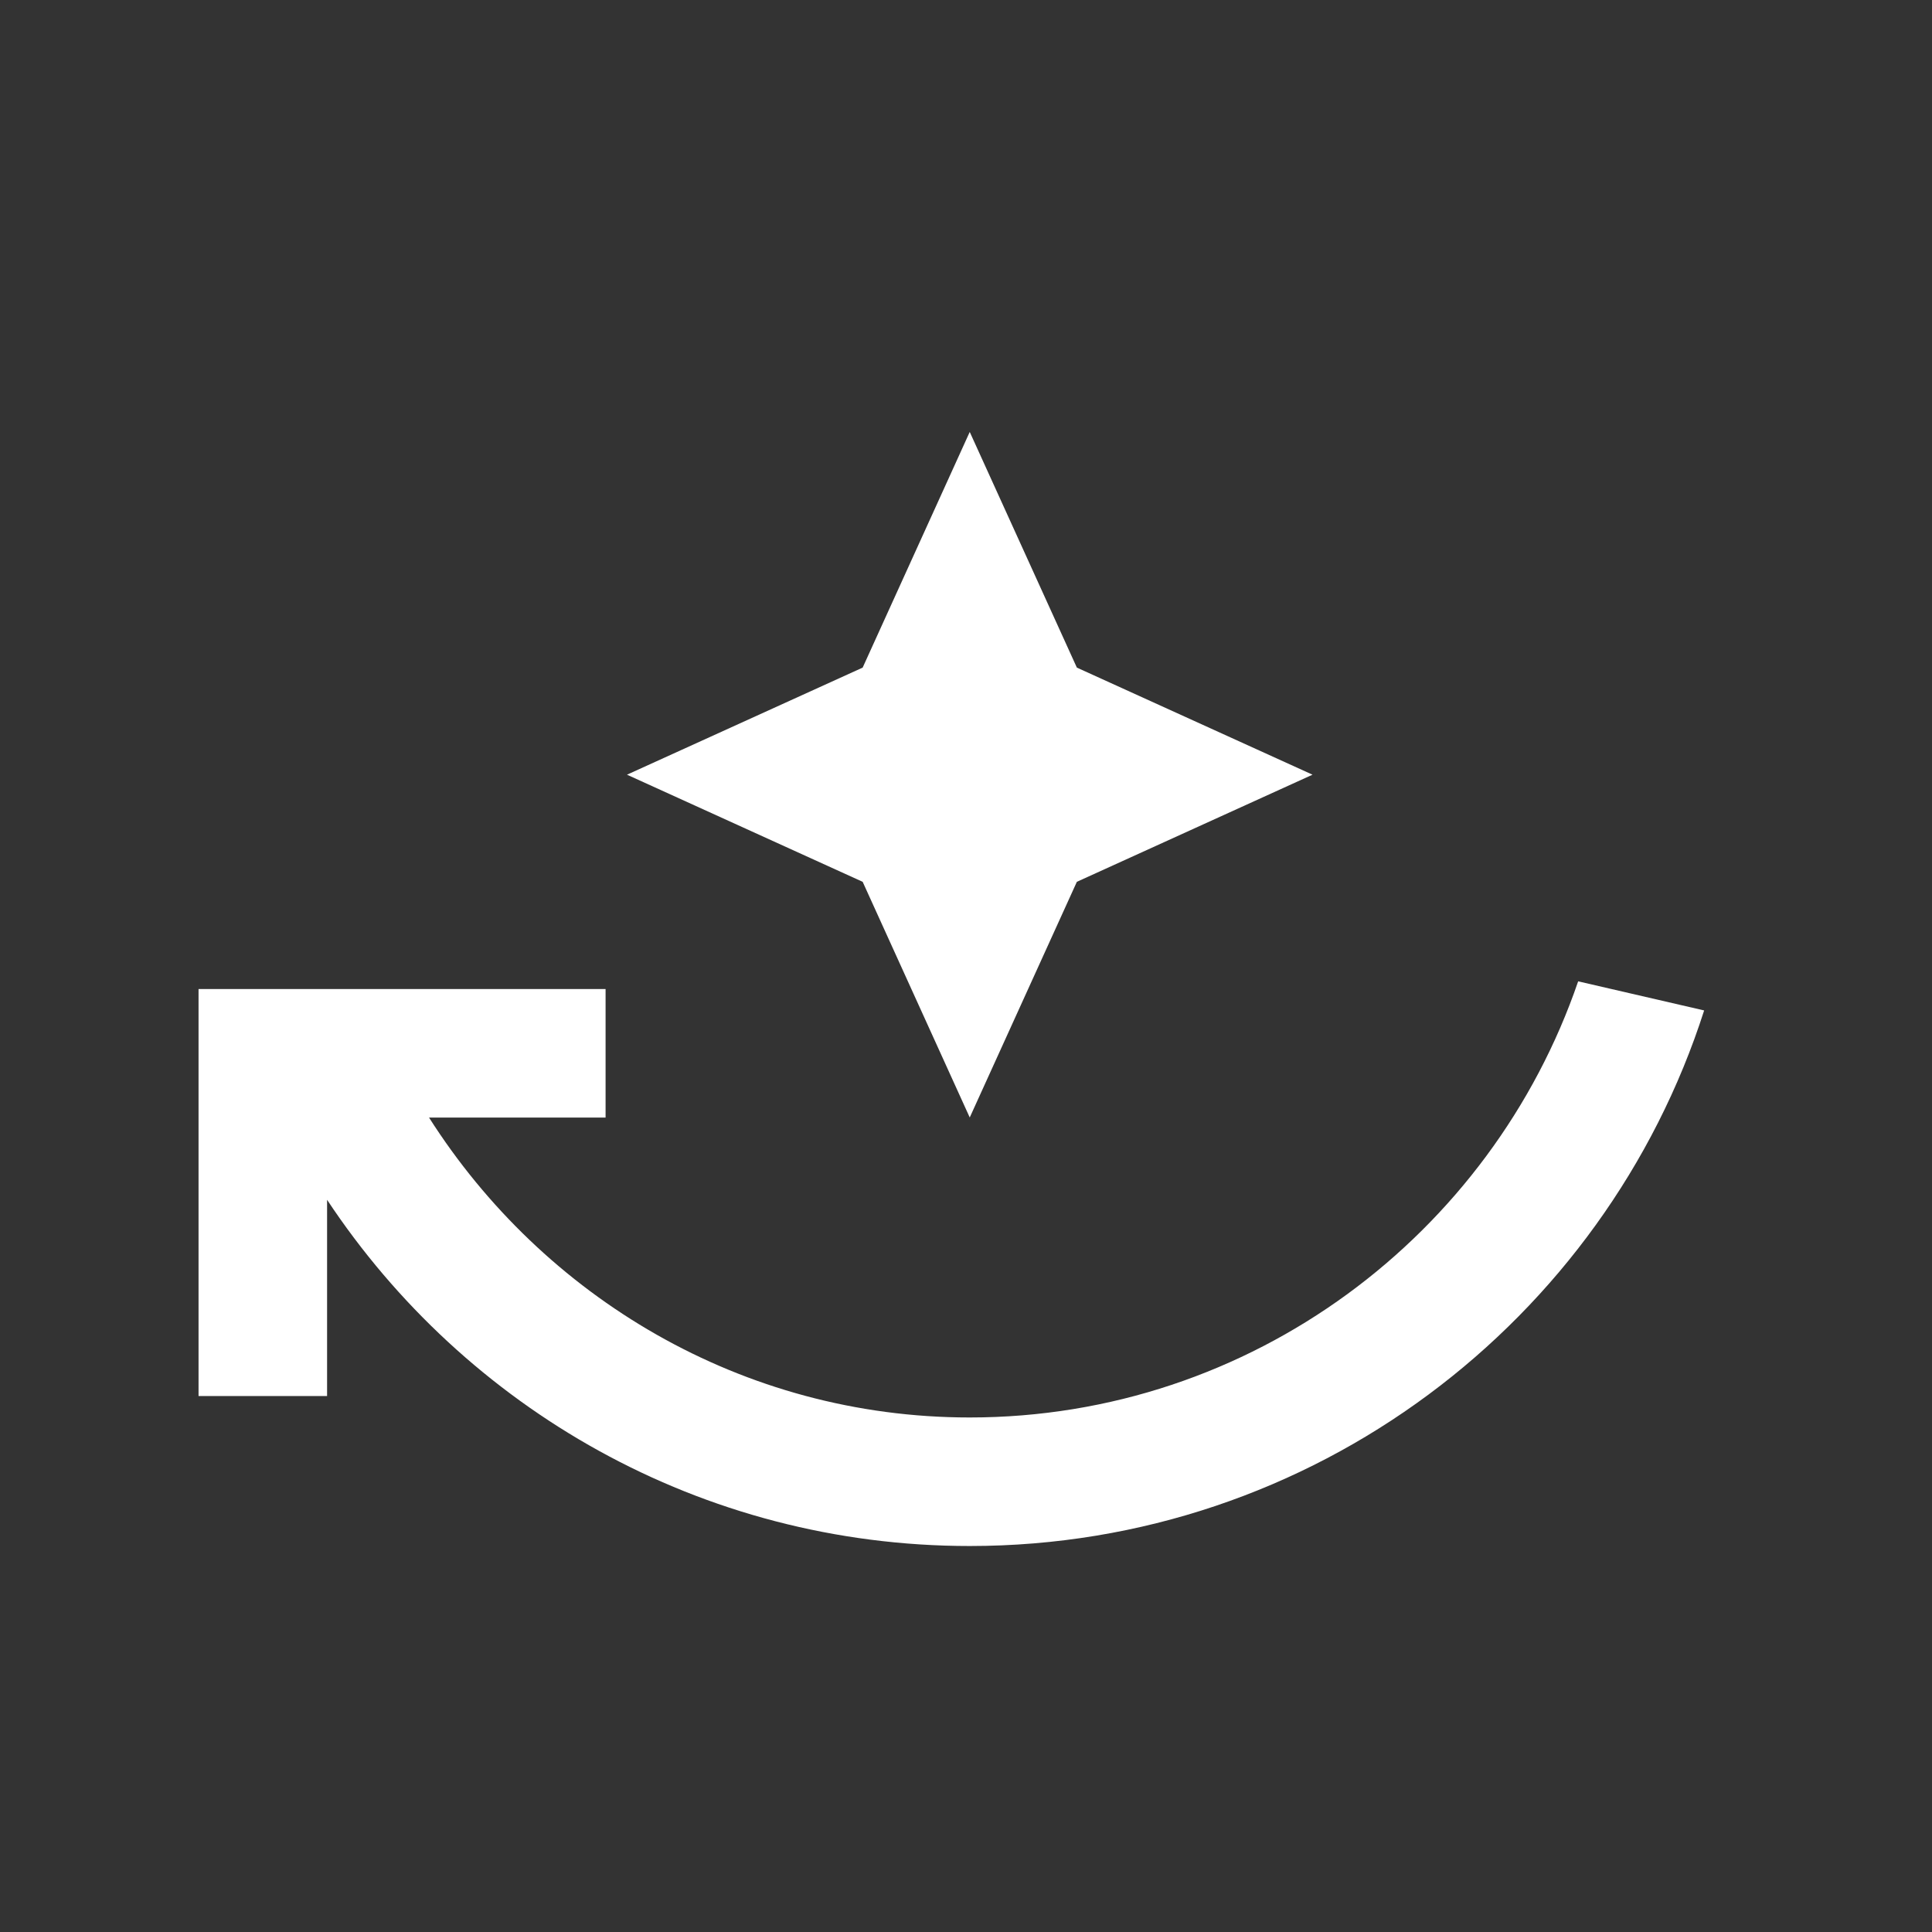
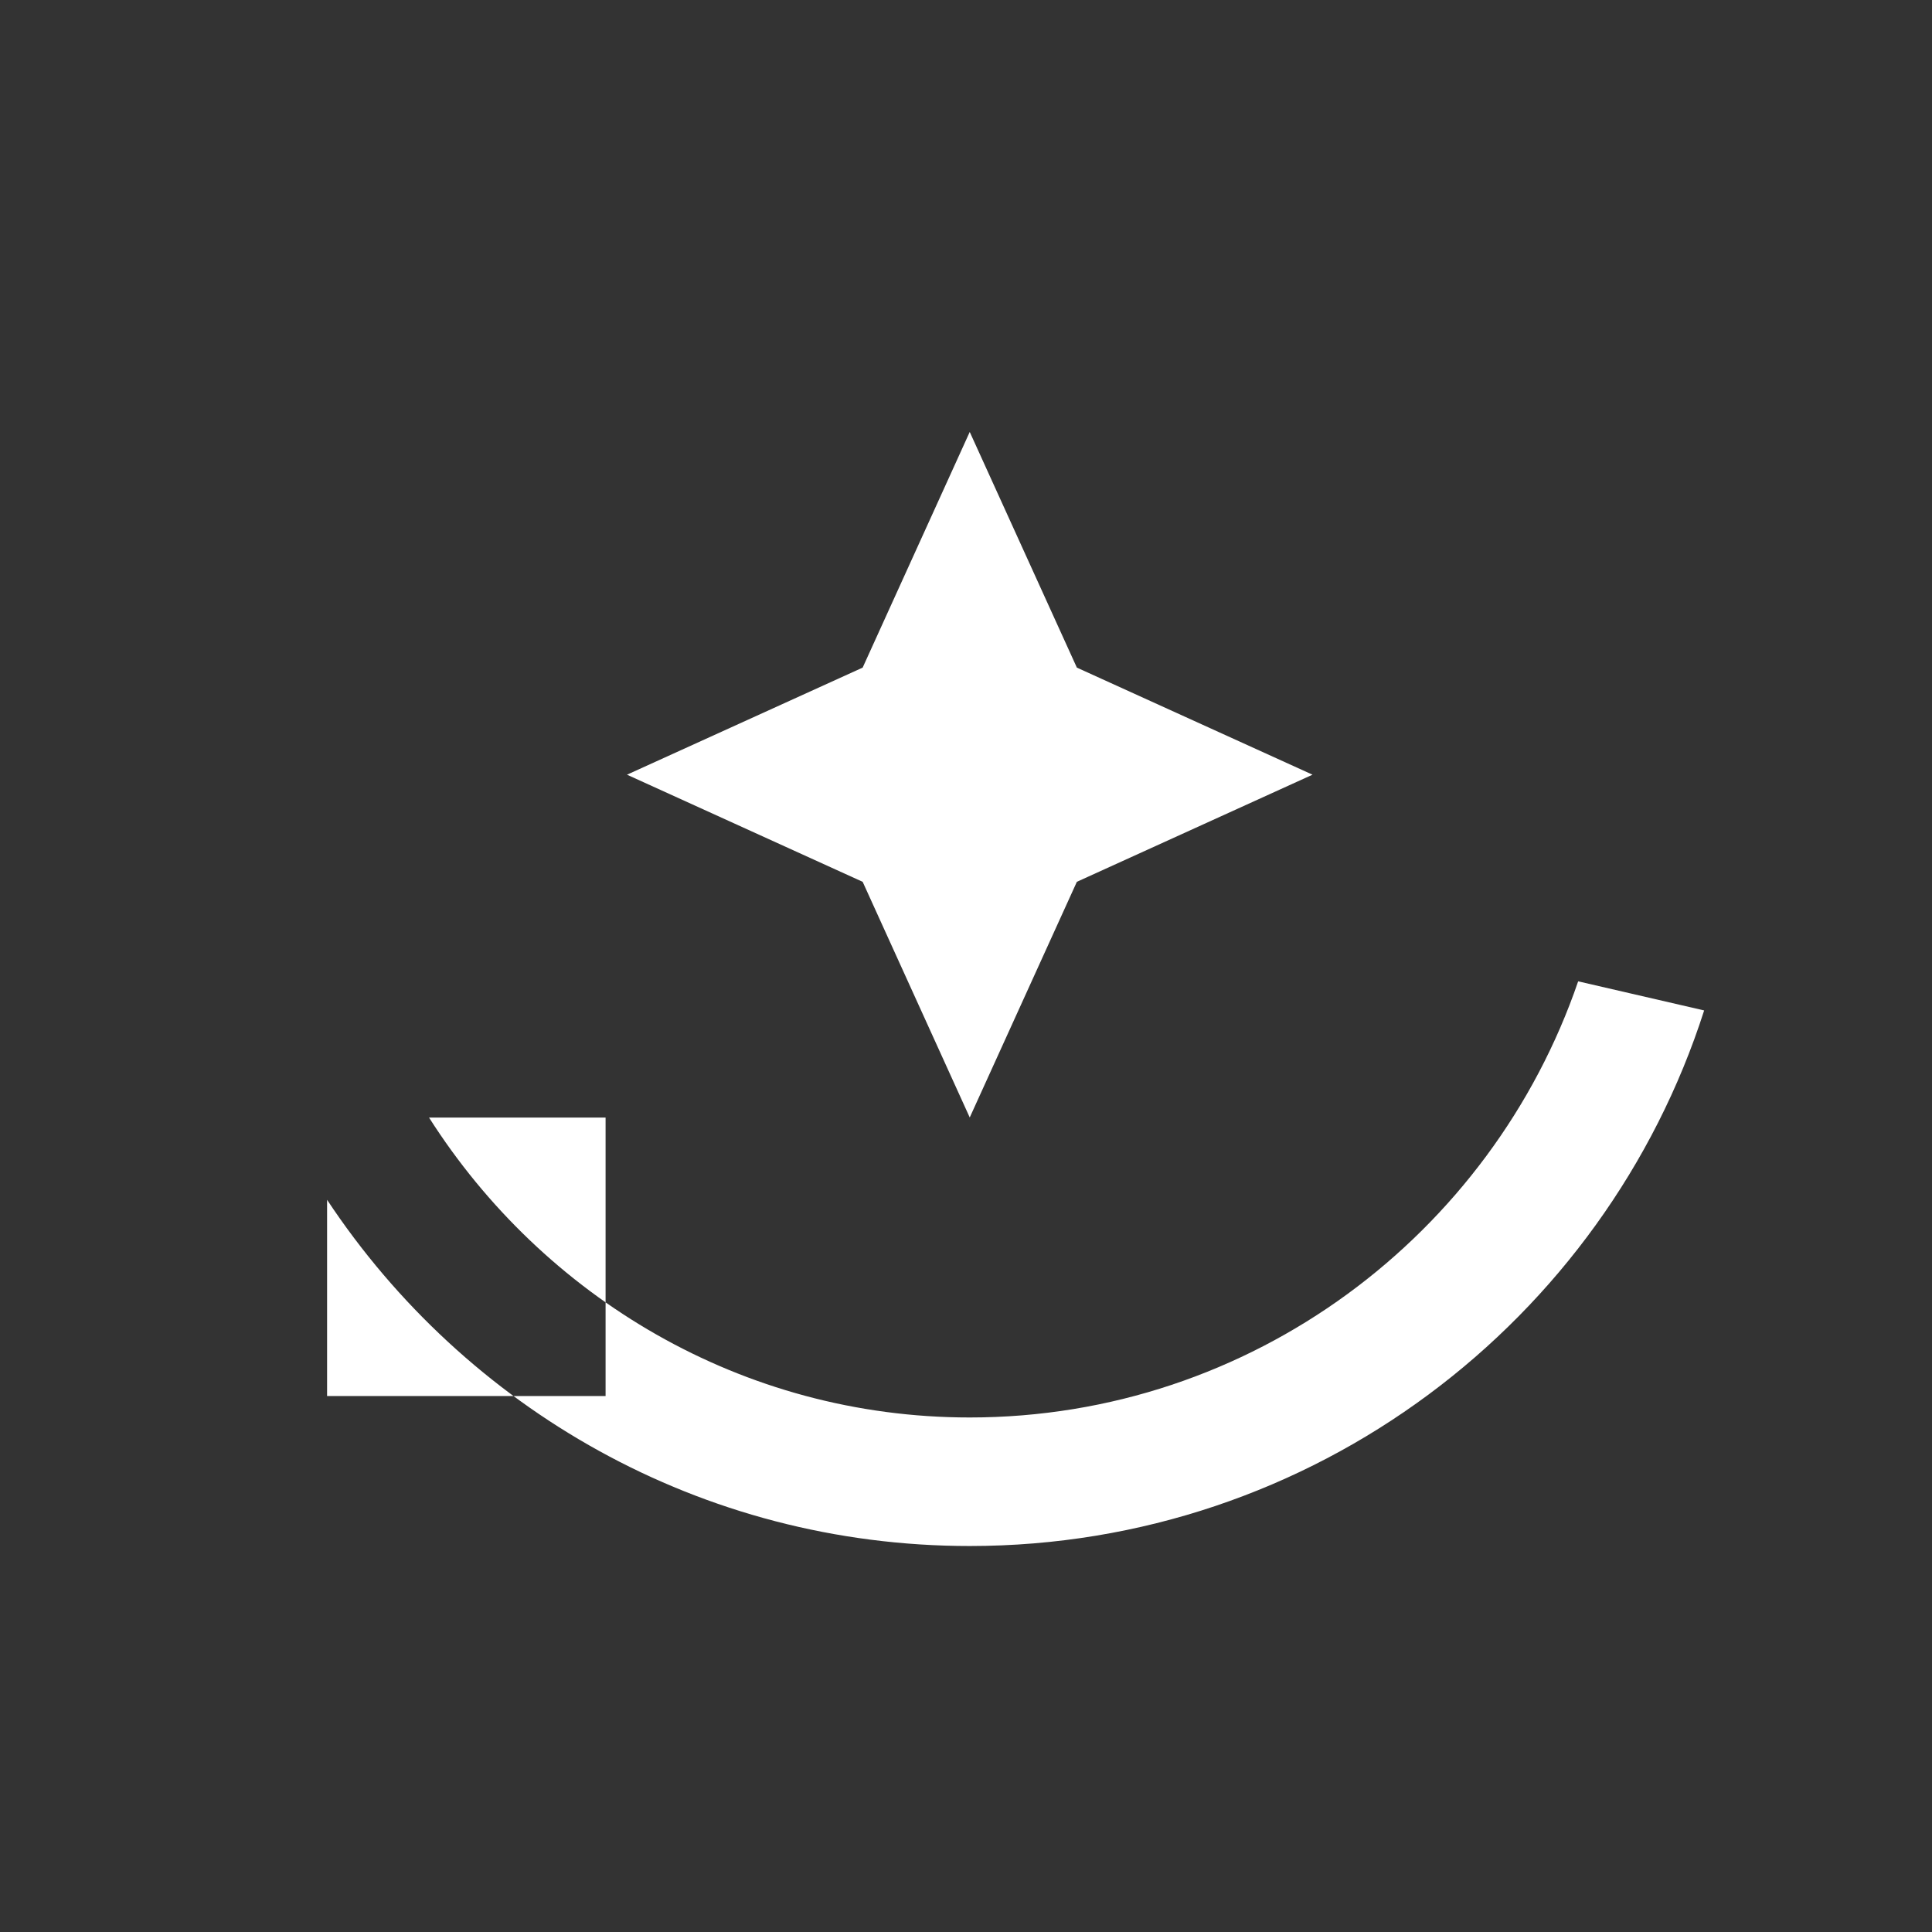
<svg xmlns="http://www.w3.org/2000/svg" width="47" height="47" viewBox="0 0 47 47" fill="none">
  <rect x="0" y="0" width="47" height="47" fill="#333333" stroke="none" />
-   <path fill-rule="evenodd" clip-rule="evenodd" d="M20.986 21.452L15.253 18.846L20.986 16.241L23.591 10.508L26.197 16.241L31.93 18.846L26.197 21.452L23.591 27.185L20.986 21.452ZM10.437 27.187C13.21 31.544 18.046 34.483 23.591 34.483C30.45 34.483 36.287 30.022 38.392 23.873L41.457 24.581C39.038 32.128 31.951 37.61 23.591 37.61C17.046 37.61 11.313 34.254 7.957 29.188V33.962H4.83V24.06H14.732V27.187H10.437Z" fill="white" />
+   <path fill-rule="evenodd" clip-rule="evenodd" d="M20.986 21.452L15.253 18.846L20.986 16.241L23.591 10.508L26.197 16.241L31.93 18.846L26.197 21.452L23.591 27.185L20.986 21.452ZM10.437 27.187C13.21 31.544 18.046 34.483 23.591 34.483C30.45 34.483 36.287 30.022 38.392 23.873L41.457 24.581C39.038 32.128 31.951 37.61 23.591 37.61C17.046 37.61 11.313 34.254 7.957 29.188V33.962H4.83H14.732V27.187H10.437Z" fill="white" />
</svg>